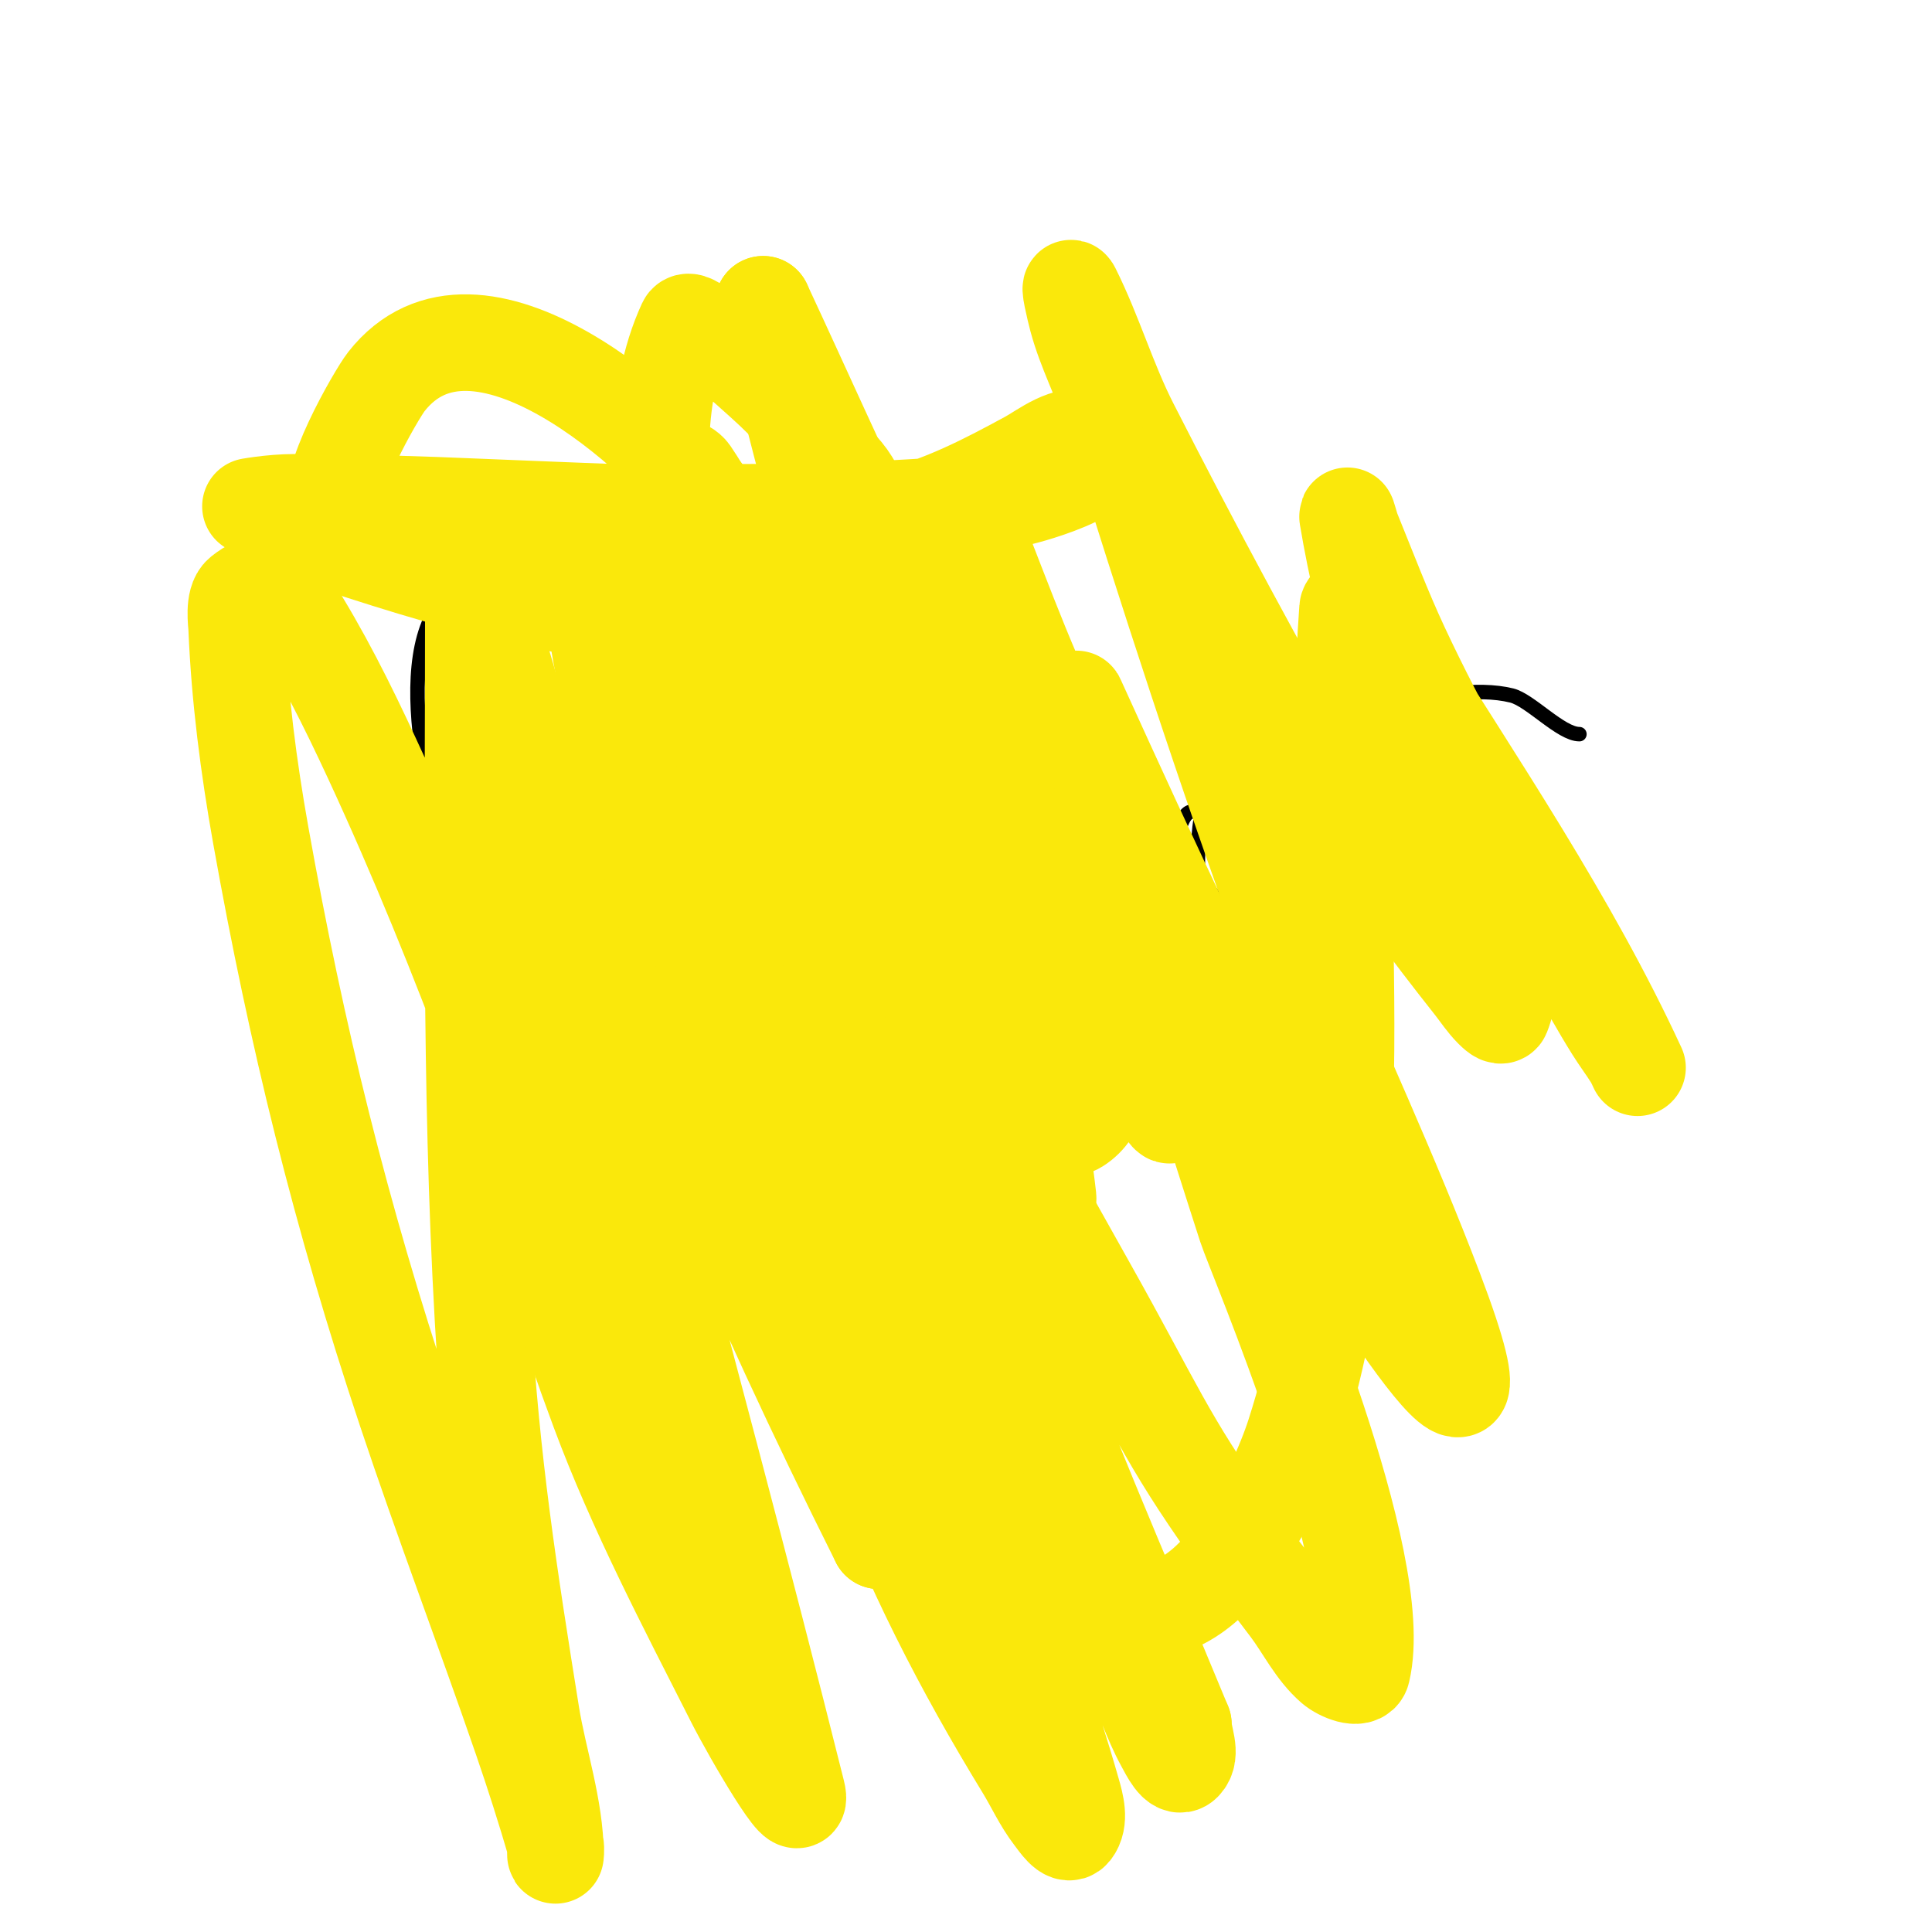
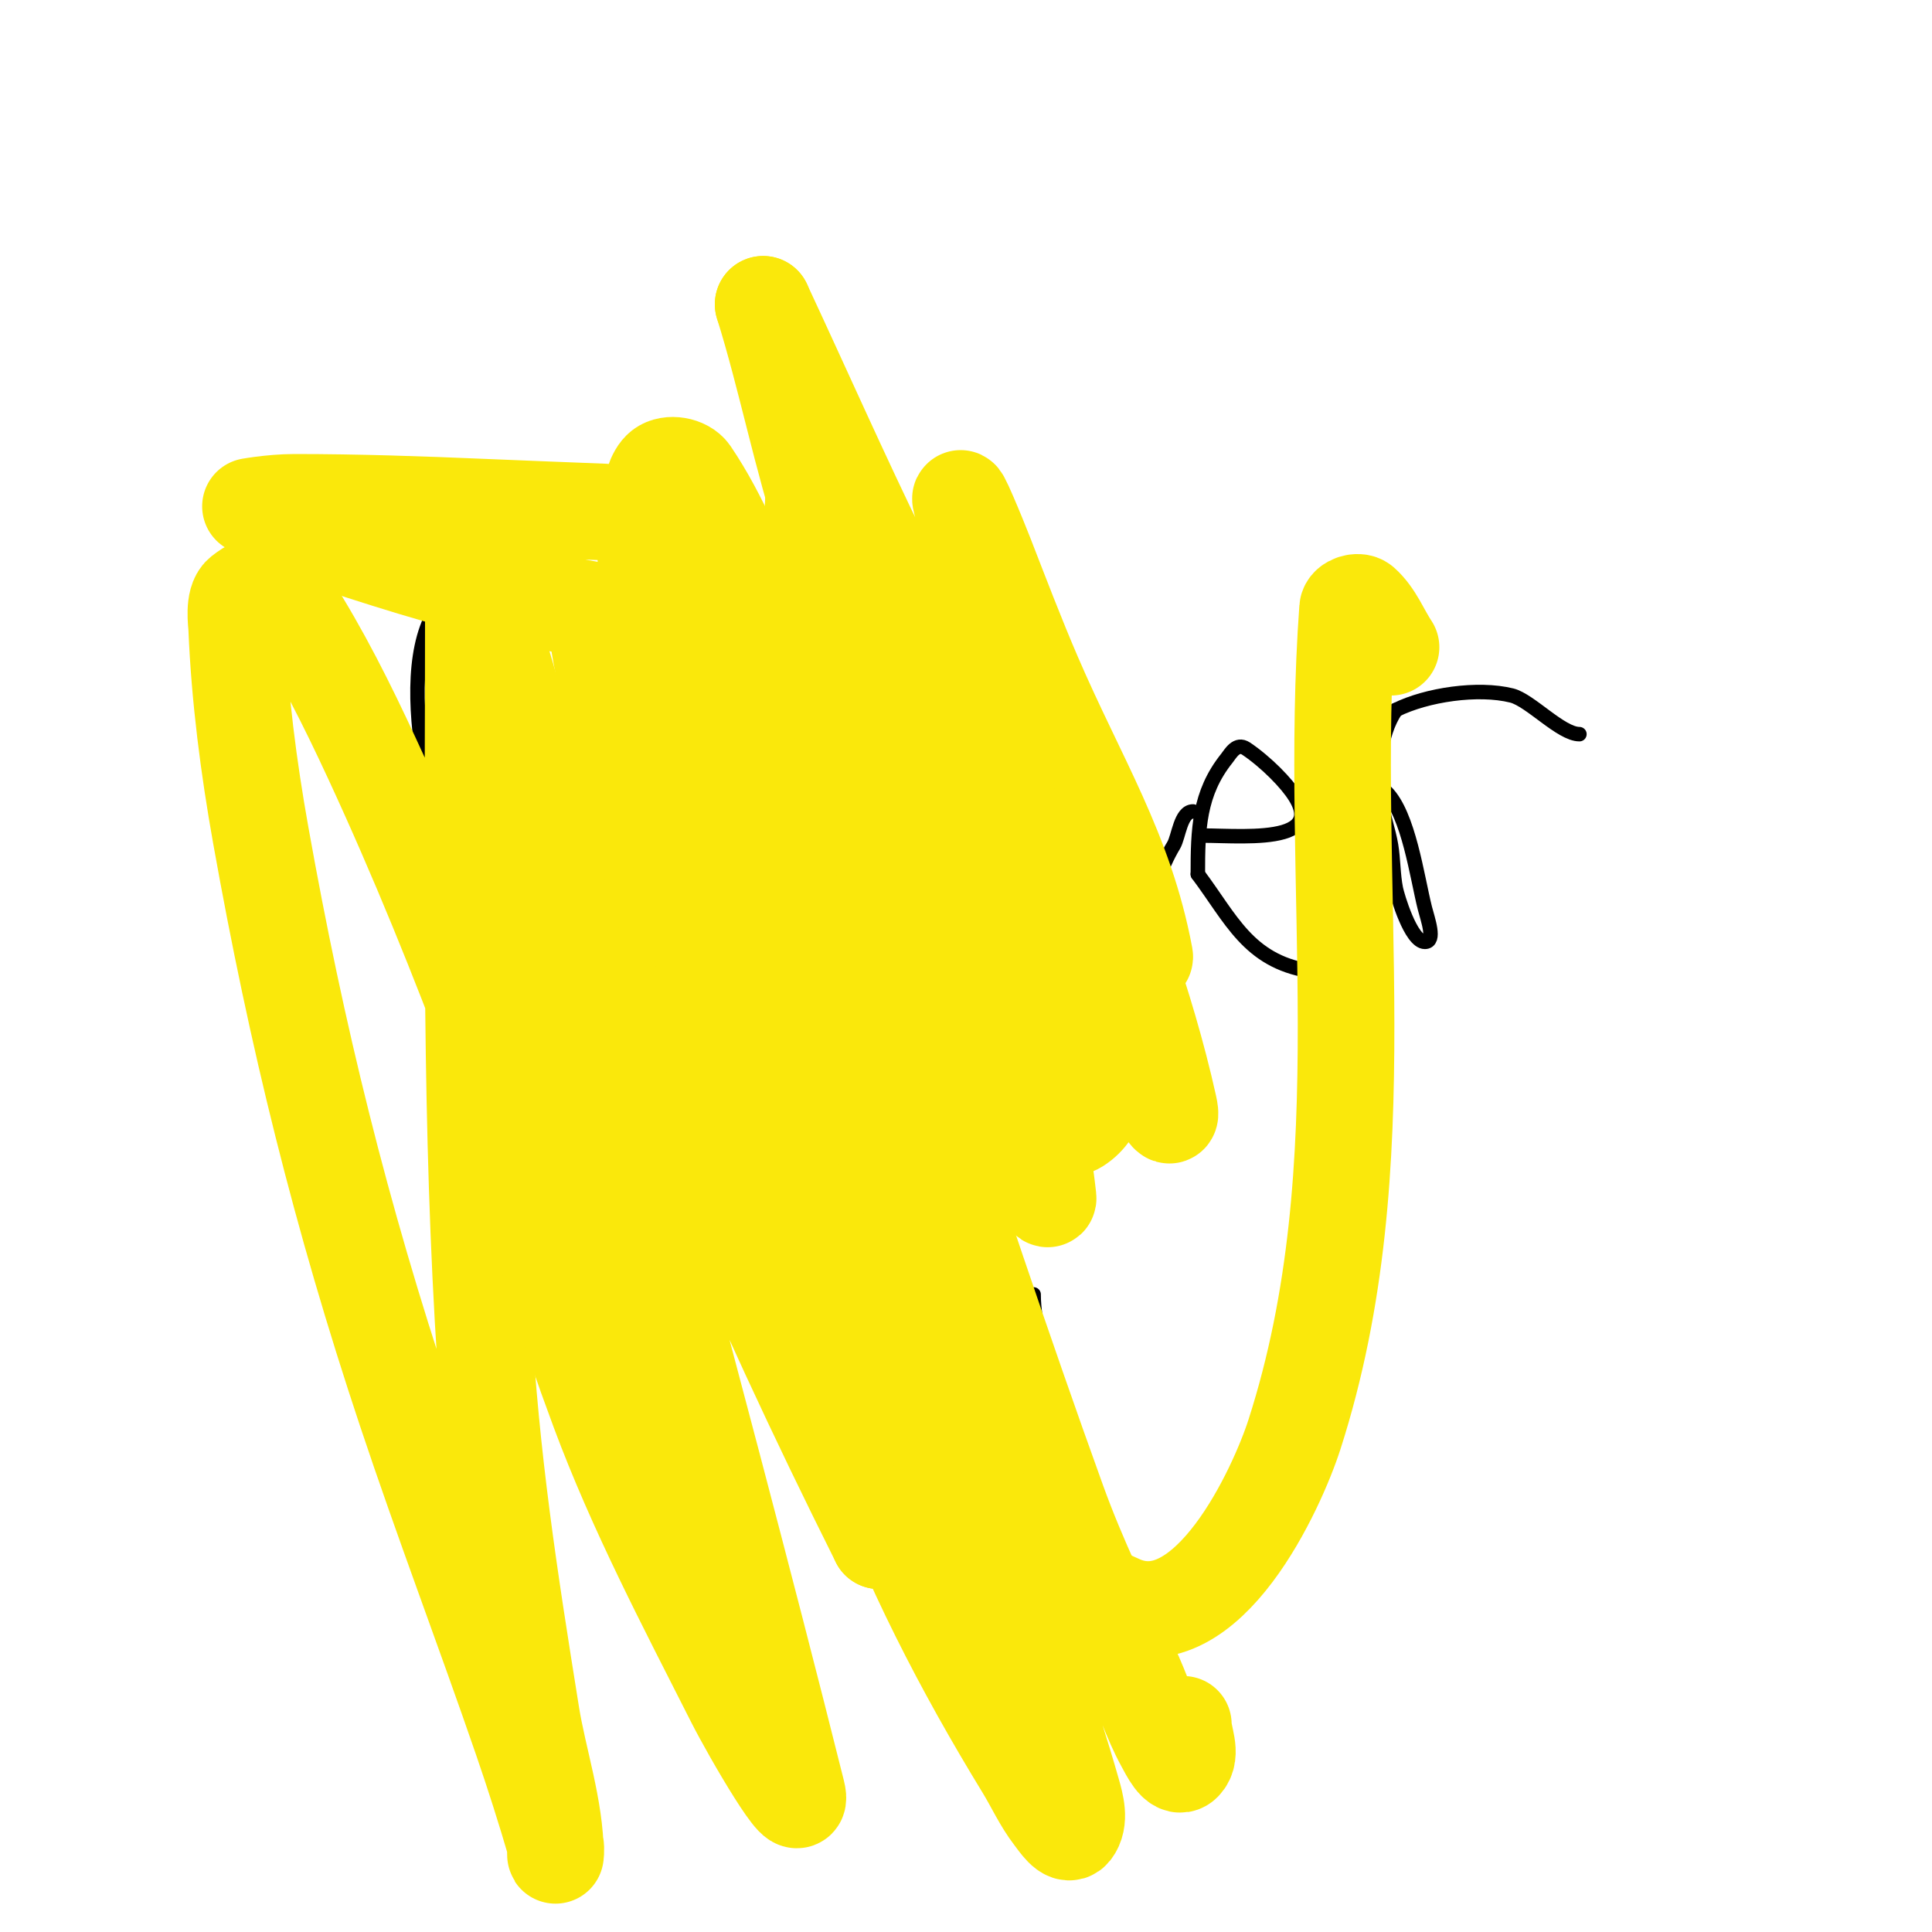
<svg xmlns="http://www.w3.org/2000/svg" viewBox="0 0 400 400" version="1.1">
  <g fill="none" stroke="#000000" stroke-width="3" stroke-linecap="round" stroke-linejoin="round">
    <path d="M124,123c-7.939,0 -17.348,-5.884 -26,-3c-19.453,6.484 -9.466,45.603 -5,59" />
    <path d="M93,179c2.548,9.342 5,18.322 5,28" />
    <path d="M77,170c14.326,0 28.868,1 43,1" />
    <path d="M126,171c-8.29,0 -12.53,11.411 -10,19c3.608,10.824 27.972,22.685 38,16c3.146,-2.098 2.917,-7.751 4,-11c1.517,-4.55 1,-9.231 1,-14" />
    <path d="M159,181c-13.136,-10.509 -16.279,-11 -33,-11" />
-     <path d="M165,172c0,3.333 0,6.667 0,10c0,2.667 0,5.333 0,8c0,2 0,4 0,6c0,15.987 -5.663,-28 0,-28" />
    <path d="M165,168c4.501,0 8.602,-1 13,-1" />
    <path d="M182,172c6.607,0 23.339,2.33 28,0c2.915,-1.457 5.521,-13.87 1,-15c-24.827,-6.207 -42.63,18.898 -30,41" />
    <path d="M181,198c8.877,8.877 22.305,13.868 31,3c1.041,-1.301 3,-2.333 3,-4" />
    <path d="M219,168c2.205,8.82 6.311,17.262 9,26c0.49,1.593 2.665,11.502 3,11c5.812,-8.718 6.529,-20.882 12,-30c1.042,-1.736 1.416,-7 4,-7" />
    <path d="M249,173c9.154,0 30.368,2.368 15,-13c-1.708,-1.708 -4.008,-3.672 -6,-5c-1.996,-1.331 -3.25,1.063 -4,2c-5.81,7.262 -6,14.741 -6,24" />
    <path d="M248,181c6.886,9.182 10.399,17.9 23,20c2.098,0.35 7.072,2.57 9,0c1.177,-1.569 2.834,-5.252 4,-7" />
    <path d="M287,164c4.647,4.647 6.369,17.477 8,24c0.566,2.264 2.333,7 0,7c-2.932,0 -5.733,-9.666 -6,-11c-0.592,-2.96 -0.504,-6.023 -1,-9c-0.505,-3.031 -1.619,-5.951 -2,-9c-0.788,-6.307 -0.557,-13.664 3,-19" />
    <path d="M289,147c6.336,-3.168 17.014,-4.746 24,-3c3.801,0.95 10.175,8 14,8" />
    <path d="M163,258c4.005,-1.335 14.795,-5.804 19,-3c12.322,8.215 6.937,28.304 2,39c-1.787,3.872 -16.66,14.11 -10,13c3.353,-0.559 6.667,-1.333 10,-2" />
    <path d="M184,305c8,0 16,0 24,0" />
    <path d="M214,268c0,12.318 9,26.037 9,37" />
  </g>
  <g fill="none" stroke="#fae80b" stroke-width="20" stroke-linecap="round" stroke-linejoin="round">
    <path d="M98,127c0,48.682 -0.753,97.358 2,146c1.645,29.069 5.397,53.357 10,82c1.486,9.248 5,19.491 5,29c0,0.667 0.187,-1.36 0,-2c-2.155,-7.388 -4.494,-14.724 -7,-22c-7.828,-22.727 -16.399,-45.196 -24,-68c-13.43,-40.291 -22.613,-77.63 -30,-119c-2.537,-14.205 -4.399,-28.583 -5,-43c-0.043,-1.028 -0.726,-5.619 1,-7c3.664,-2.931 6.768,-3.059 10,2c6.503,10.178 11.921,21.041 17,32c18.911,40.808 33.801,83.403 48,126" />
    <path d="M125,283c-3.073,-19.978 -9.52,-39.29 -14,-59c-6.335,-27.876 -9.564,-48.983 -12,-77c-0.694,-7.977 -0.556,-16.005 -1,-24c-0.092,-1.664 -0.527,-6.581 0,-5c13.159,39.476 21.3,78.512 32,119c11.776,44.557 23.869,89.474 35,134c1.861,7.445 -9.534,-12.154 -13,-19c-9.97,-19.69 -20.307,-39.314 -28,-60c-14.287,-38.416 -17.019,-56.167 -21,-92c-1.183,-10.648 -2.091,-21.325 -3,-32c-0.425,-4.993 -0.791,-9.993 -1,-15c-0.125,-2.997 -0.23,-6.009 0,-9c0.105,-1.37 0.071,-5.013 1,-4c4.25,4.636 7.393,10.276 10,16c12.754,28.002 24.011,56.662 36,85c11.584,27.381 22.958,51.916 36,78" />
    <path d="M182,319c-9.962,-28.738 -34.737,-99.238 -45,-132c-3.698,-11.804 -6.372,-23.913 -9,-36c-0.945,-4.346 -2.035,-8.659 -3,-13c-0.369,-1.659 -1.279,-6.677 -1,-5c4.489,26.931 16.12,52.182 25,78c10.32,30.005 20.157,60.181 31,90c8.382,23.049 19.26,44.153 32,65c2.027,3.317 3.63,6.919 6,10c1.016,1.321 2.959,4.301 4,3c1.666,-2.082 0.733,-5.436 0,-8c-4.633,-16.217 -10.35,-32.109 -16,-48c-10.352,-29.114 -22.829,-57.493 -32,-87c-11.55,-37.161 -11.94,-49.641 -17,-80c-1.279,-7.676 -2.834,-15.306 -4,-23c-0.502,-3.312 -0.722,-6.662 -1,-10c-0.055,-0.664 -0.248,-2.619 0,-2c24.937,62.343 44.17,126.88 67,190c4.213,11.649 9.64,22.833 15,34c2.519,5.248 4.195,10.899 7,16c0.909,1.652 2.667,5.333 4,4c1.886,-1.886 0,-5.333 0,-8" />
-     <path d="M245,357c-12.749,-30.961 -26.426,-61.278 -37,-93c-3.018,-9.055 -4.431,-18.585 -6,-28c-0.559,-3.353 -1.288,-6.676 -2,-10c-0.288,-1.344 -2.099,-4.825 -1,-4c2.294,1.72 3.541,4.531 5,7c7.214,12.209 14.055,24.635 21,37c14.273,25.413 16.17,31.512 30,51c3.858,5.437 8,10.667 12,16c3,4 5.222,8.725 9,12c1.532,1.328 5.53,2.972 6,1c5.377,-22.585 -22.049,-85.965 -24,-92c-6.778,-20.964 -13.258,-42.024 -20,-63c-3.097,-9.636 -6.092,-19.305 -9,-29c-1.212,-4.039 -2.52,-8.052 -4,-12c-0.63,-1.681 -2.743,-6.634 -2,-5c15.52,34.144 31.099,67.953 49,101c2.42,4.468 45.825,75.74 25,21c-9.136,-24.014 -20,-47.333 -30,-71" />
-     <path d="M267,196c-13.426,-36.618 -25.402,-73.763 -37,-111c-2.007,-6.444 -5.261,-12.478 -7,-19c-0.522,-1.959 -1.907,-7.814 -1,-6c4.541,9.082 7.389,18.953 12,28c13.07,25.646 26.719,51.008 41,76c1.056,1.848 22.211,29.962 23,31c2.3,3.026 4.652,6.012 7,9c1.319,1.678 2.491,3.491 4,5c0.527,0.527 1.723,1.692 2,1c5.246,-13.116 -8.996,-26.79 -14,-40c-7.598,-20.058 -14.44,-41.641 -18,-63c-0.173,-1.04 0.602,2.024 1,3c3.27,8.026 6.335,16.146 10,24c8.201,17.574 17.948,34.415 28,51c5.572,9.193 10.303,18.884 16,28c1.274,2.038 2.726,3.962 4,6c0.395,0.632 1.312,2.677 1,2c-13.969,-30.266 -33.333,-58.733 -51,-87" />
    <path d="M288,134c-2,-3 -3.305,-6.605 -6,-9c-0.788,-0.7 -2.923,-0.051 -3,1c-4.205,57.47 7.042,114.868 -11,171c-3.526,10.97 -17.943,42.851 -36,35c-33.899,-14.739 -51.398,-54.544 -66,-84c-22.086,-44.553 -24.696,-62.087 -31,-110c-0.284,-2.157 -3.714,-36.555 2,-41c1.6,-1.245 4.863,-0.679 6,1c6.27,9.256 10.265,19.872 15,30c12.829,27.44 24.033,55.625 37,83c4.34,9.162 8.518,18.472 14,27c1.803,2.804 3.918,5.397 6,8c0.589,0.736 2.104,2.937 2,2c-5.449,-49.042 -30.626,-91.877 -46,-138c-5.053,-15.158 -8.197,-31.632 -13,-47" />
    <path d="M158,63c16.462,35.275 31.13,70.572 53,103c4.81,7.132 9.795,14.151 15,21c2.567,3.378 6,6 9,9c0.667,0.667 2.174,2.927 2,2c-4.07,-21.708 -13.816,-36.693 -23,-58c-3.553,-8.242 -6.747,-16.635 -10,-25c-1.46,-3.754 -6.047,-14.889 -5,-11c11.456,42.549 33.47,82.114 43,125c1.974,8.882 -8.737,-15.962 -13,-24c-13.761,-25.95 -27.432,-51.949 -41,-78c-3.859,-7.409 -7.573,-14.916 -12,-22c-1.38,-2.208 -3.286,-4.041 -5,-6c-0.621,-0.71 -1.883,-2.936 -2,-2c-4.103,32.827 9.118,66.455 19,97" />
    <path d="M188,194c4,8.667 7.731,17.462 12,26c1.263,2.527 19.121,32.029 17,14c-1.146,-9.742 -2.253,-19.583 -5,-29c-1.55,-5.313 -18.28,-49.654 -24,-63c-2.651,-6.186 -7.079,-13.157 -10,-19c-0.803,-1.606 -0.731,-6.269 -2,-5c-1.65,1.65 0,4.667 0,7c0,7 -1.46,14.154 0,21c7.107,33.315 10.29,48.254 27,72c2.038,2.896 13.877,18.827 20,15c9.62,-6.012 3.39,-26.391 2,-31c-3.919,-12.995 -10.86,-24.895 -17,-37c-5.536,-10.915 -12.102,-21.277 -18,-32c-1.917,-3.486 -4.892,-10.892 -8,-14c-1.374,-1.374 -3.97,-4.648 -5,-3c-1.943,3.109 -0.455,7.362 0,11c1.935,15.478 7.582,28.686 20,38" />
-     <path d="M197,165c4.014,0 1.909,-8.09 1,-12c-3.659,-15.736 -10.441,-30.722 -18,-45c-0.493,-0.932 -0.495,-2.075 -1,-3c-1.506,-2.761 -2.776,-5.776 -5,-8c-0.707,-0.707 -2.844,-0.988 -3,0c-3.677,23.288 7.231,47.174 16,68c3.417,8.116 7.559,16.075 13,23c1.608,2.047 3.041,4.286 5,6c0.793,0.694 2.723,2.017 3,1c6.458,-23.679 -18.486,-66.331 -28,-84c-9.107,-16.912 -10.706,-21.835 -22,-32c-4.219,-3.797 -8.459,-7.594 -13,-11c-0.843,-0.632 -2.558,-1.957 -3,-1c-13.665,29.607 2.257,80.514 16,108c3.556,7.112 8.274,13.606 13,20c1.799,2.434 11.127,10.119 13,3c4.313,-16.391 -2.952,-31.316 -7,-47" />
-     <path d="M177,151c-9.667,-15.333 -18.271,-31.39 -29,-46c-11.201,-15.253 -49.422,-49.645 -68,-26c-2.07,2.635 -13.356,22.164 -10,26c8.739,9.987 25.756,7.159 39,8c25.555,1.623 51.175,0.206 76,-6c10.158,-2.539 18.929,-7.052 28,-12c2.943,-1.605 8.247,-5.877 12,-4c11.053,5.526 -12.903,11.849 -14,12c-15.877,2.19 -34.265,2.758 -50,3c-11.999,0.185 -24,0 -36,0" />
    <path d="M125,106c-8.333,-0.333 -16.668,-0.645 -25,-1c-12.993,-0.553 -25.996,-1 -39,-1c-4.887,0 -10.048,0.974 -10,1c4.47,2.407 9.175,4.421 14,6c13.534,4.429 27.103,8.894 41,12c29.472,6.588 58.97,9 89,9" />
  </g>
</svg>